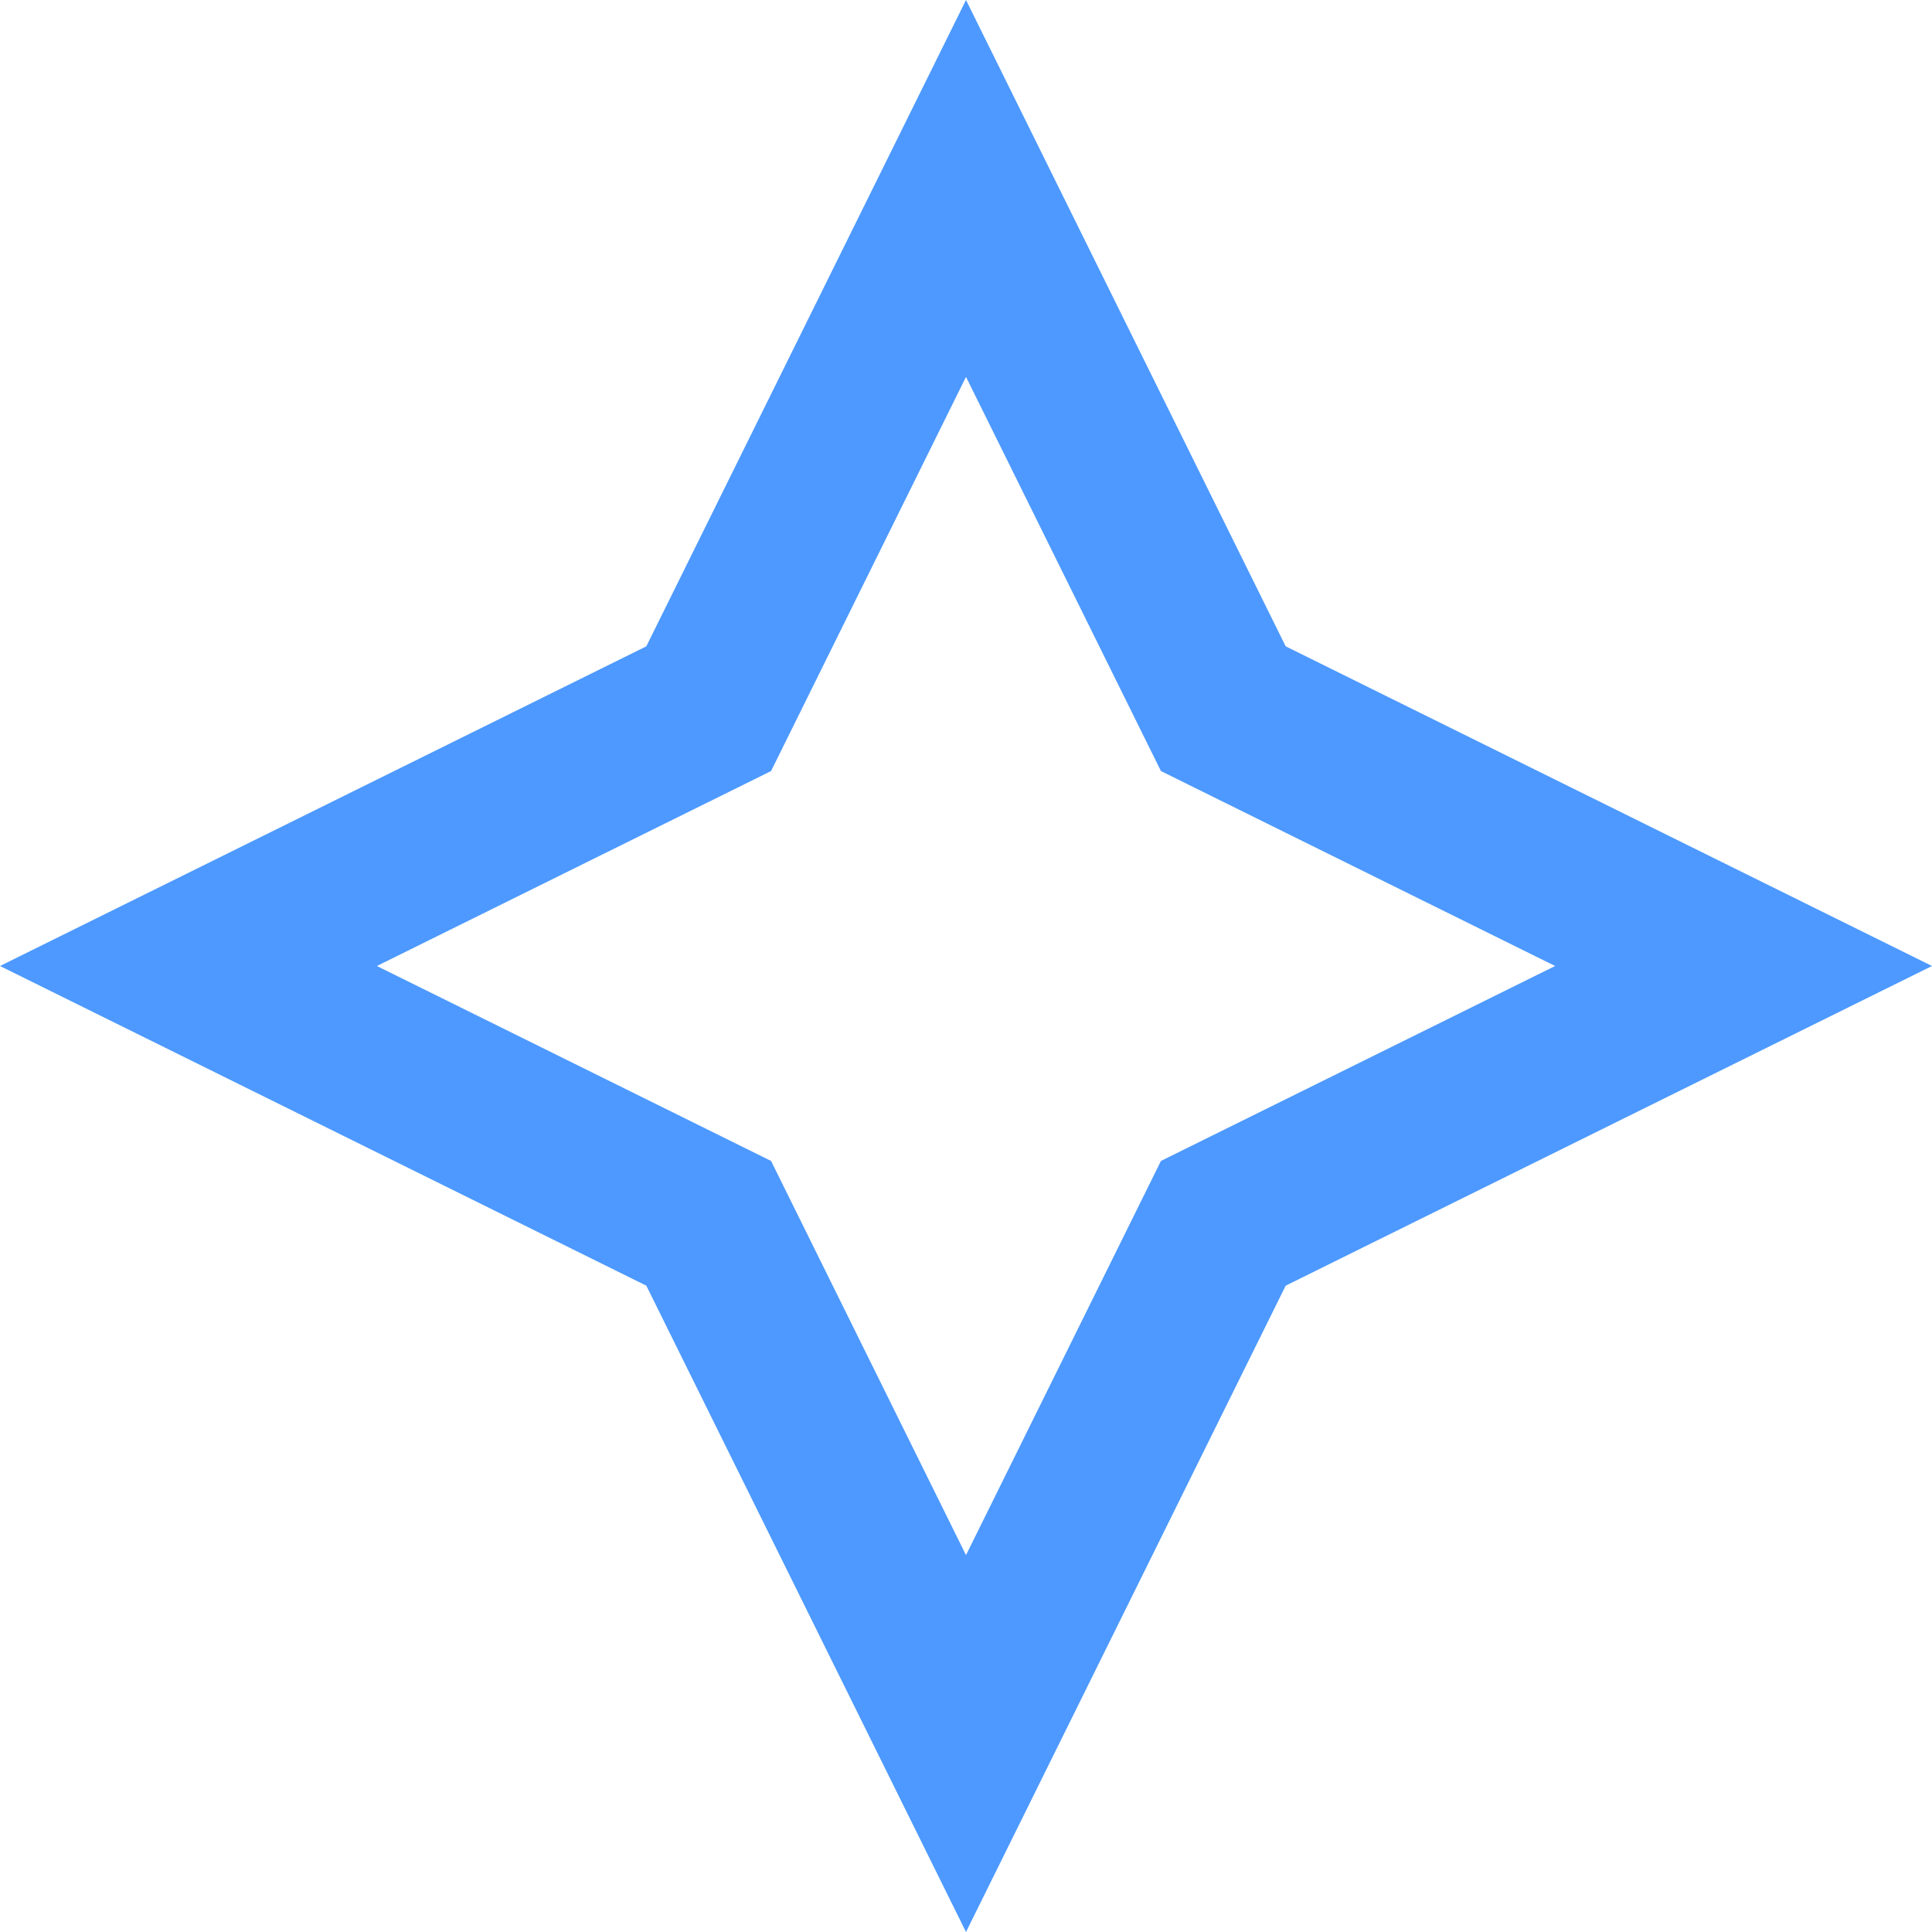
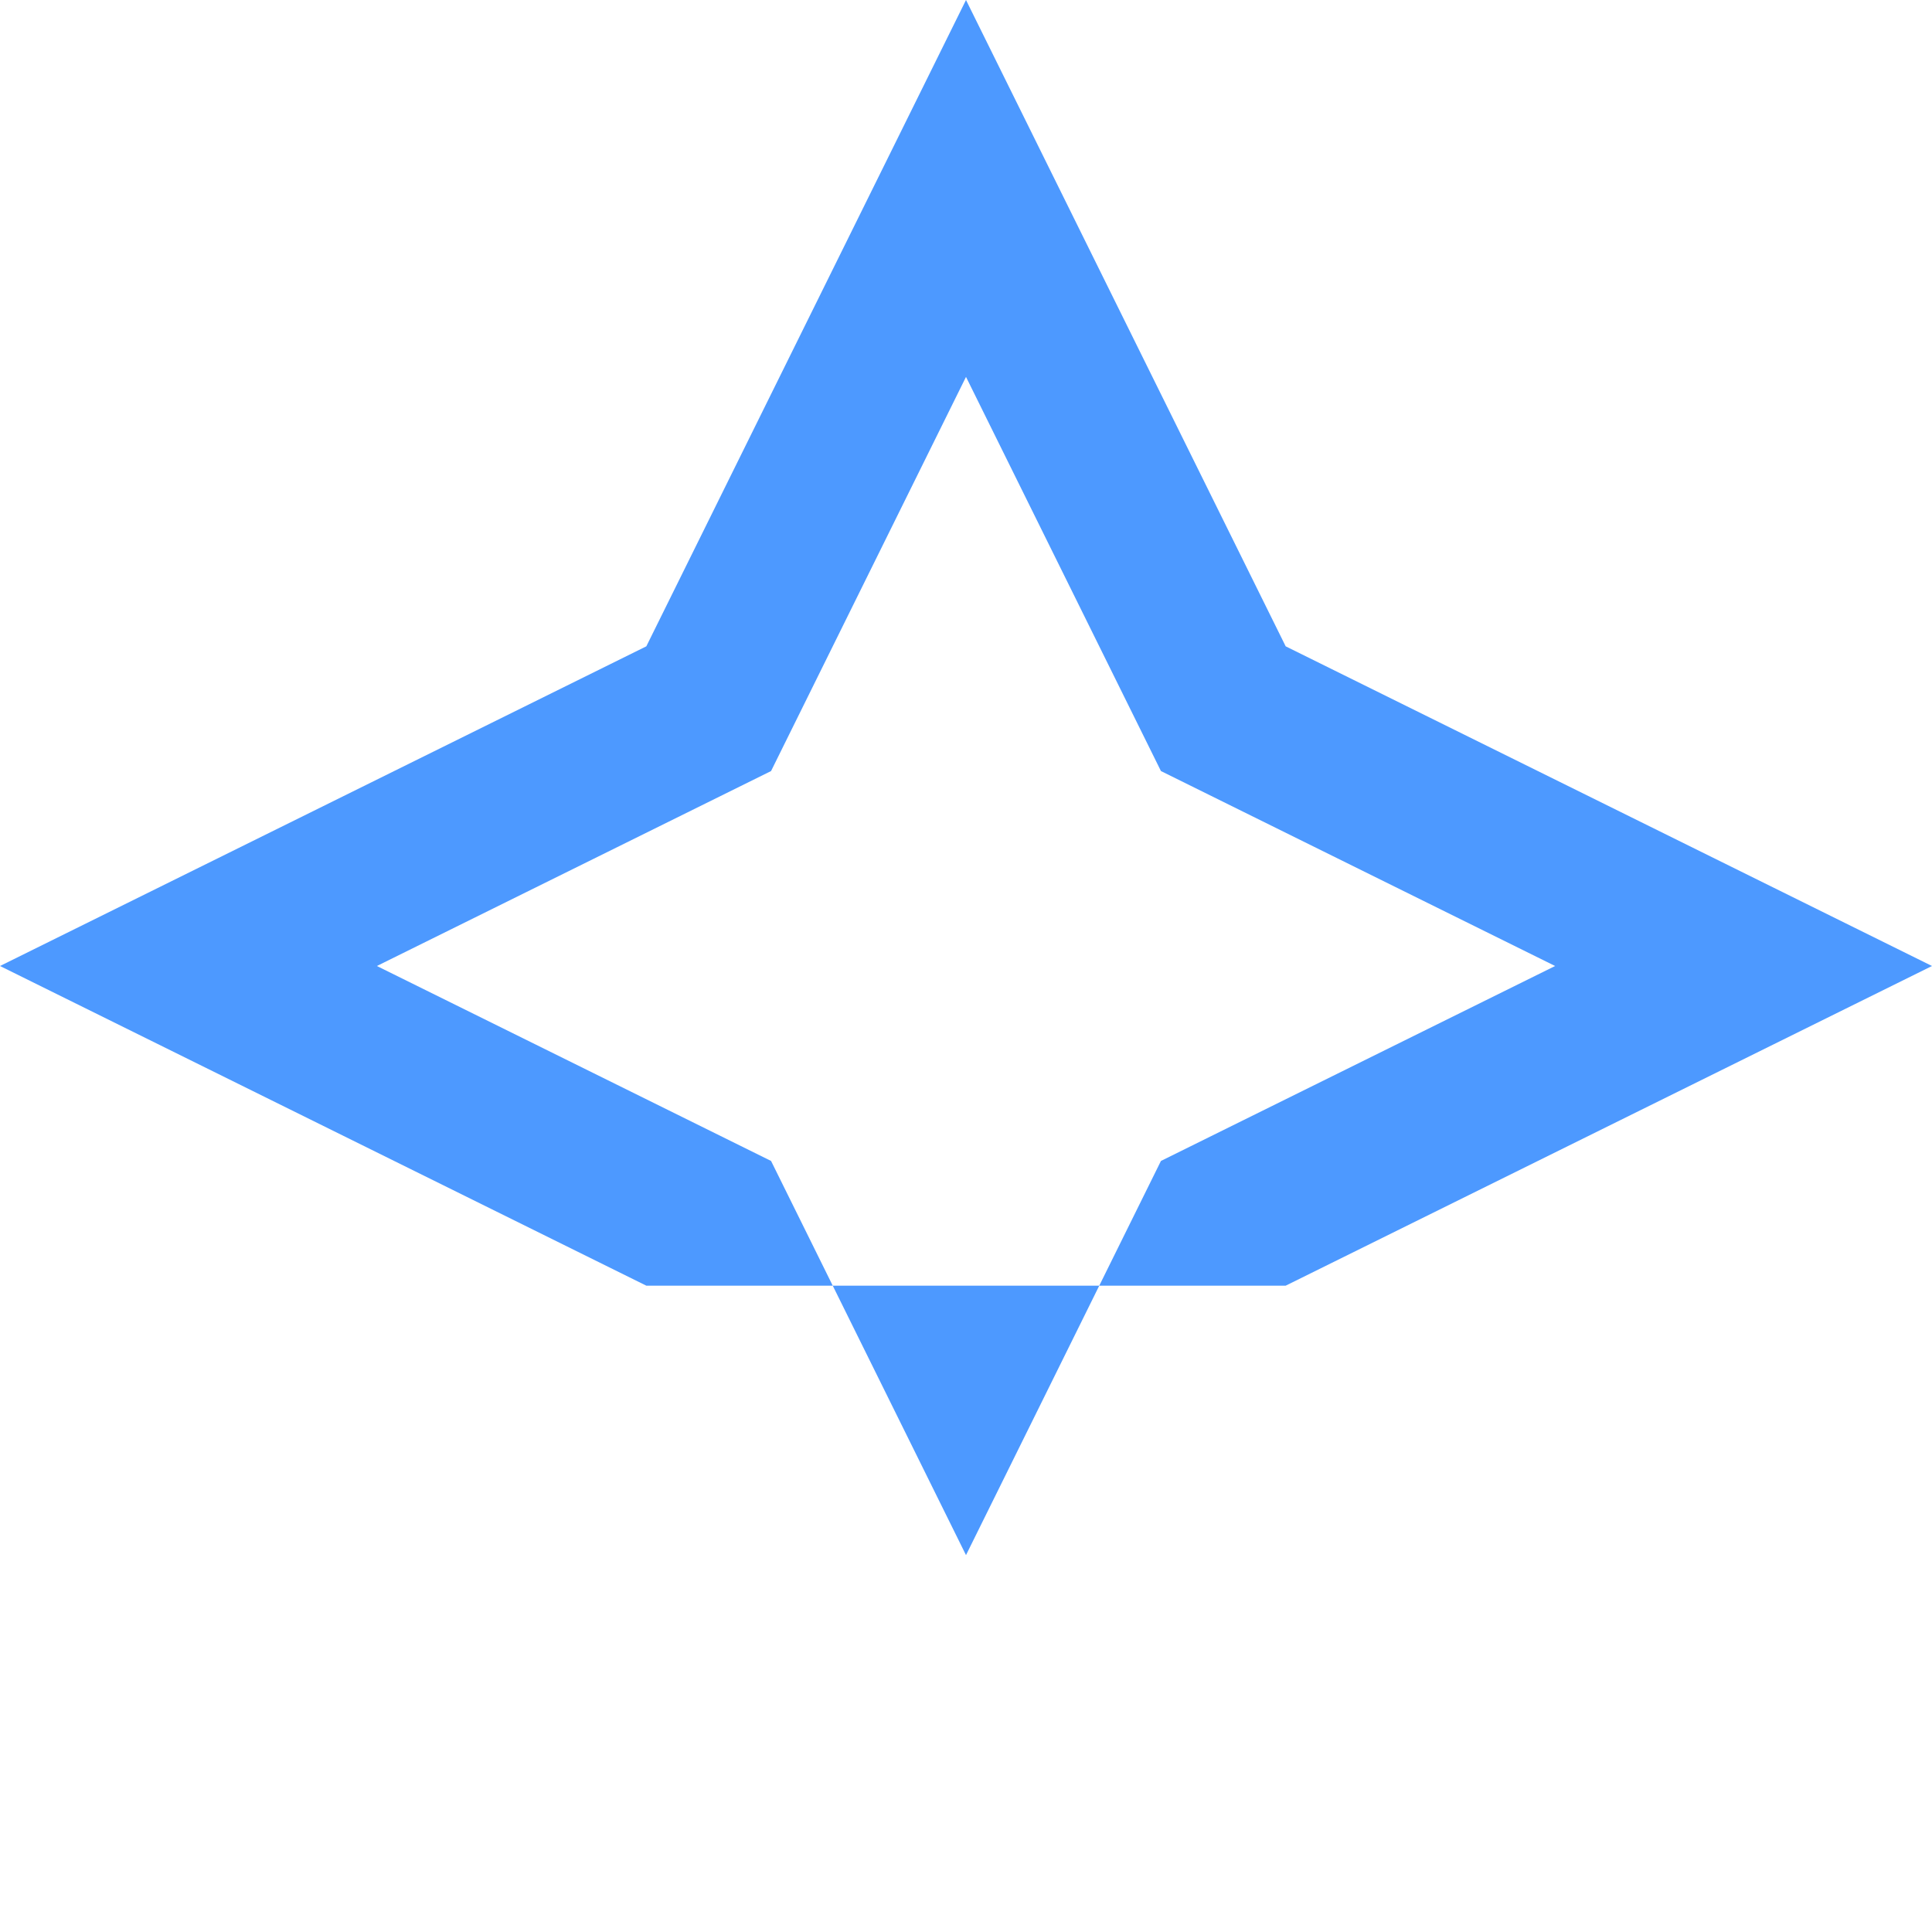
<svg xmlns="http://www.w3.org/2000/svg" width="93" height="93" viewBox="0 0 93 93" fill="none">
-   <path fill-rule="evenodd" clip-rule="evenodd" d="M61.888 31.112L46.5 0L31.112 31.112L0 46.5L31.112 61.888L46.5 93L61.888 61.888L93 46.5L61.888 31.112ZM74.858 46.5L55.884 37.116L46.5 18.142L37.116 37.116L18.142 46.5L37.116 55.884L46.5 74.858L55.884 55.884L74.858 46.5Z" fill="#4D99FF" />
+   <path fill-rule="evenodd" clip-rule="evenodd" d="M61.888 31.112L46.5 0L31.112 31.112L0 46.5L31.112 61.888L61.888 61.888L93 46.5L61.888 31.112ZM74.858 46.5L55.884 37.116L46.5 18.142L37.116 37.116L18.142 46.5L37.116 55.884L46.5 74.858L55.884 55.884L74.858 46.5Z" fill="#4D99FF" />
</svg>